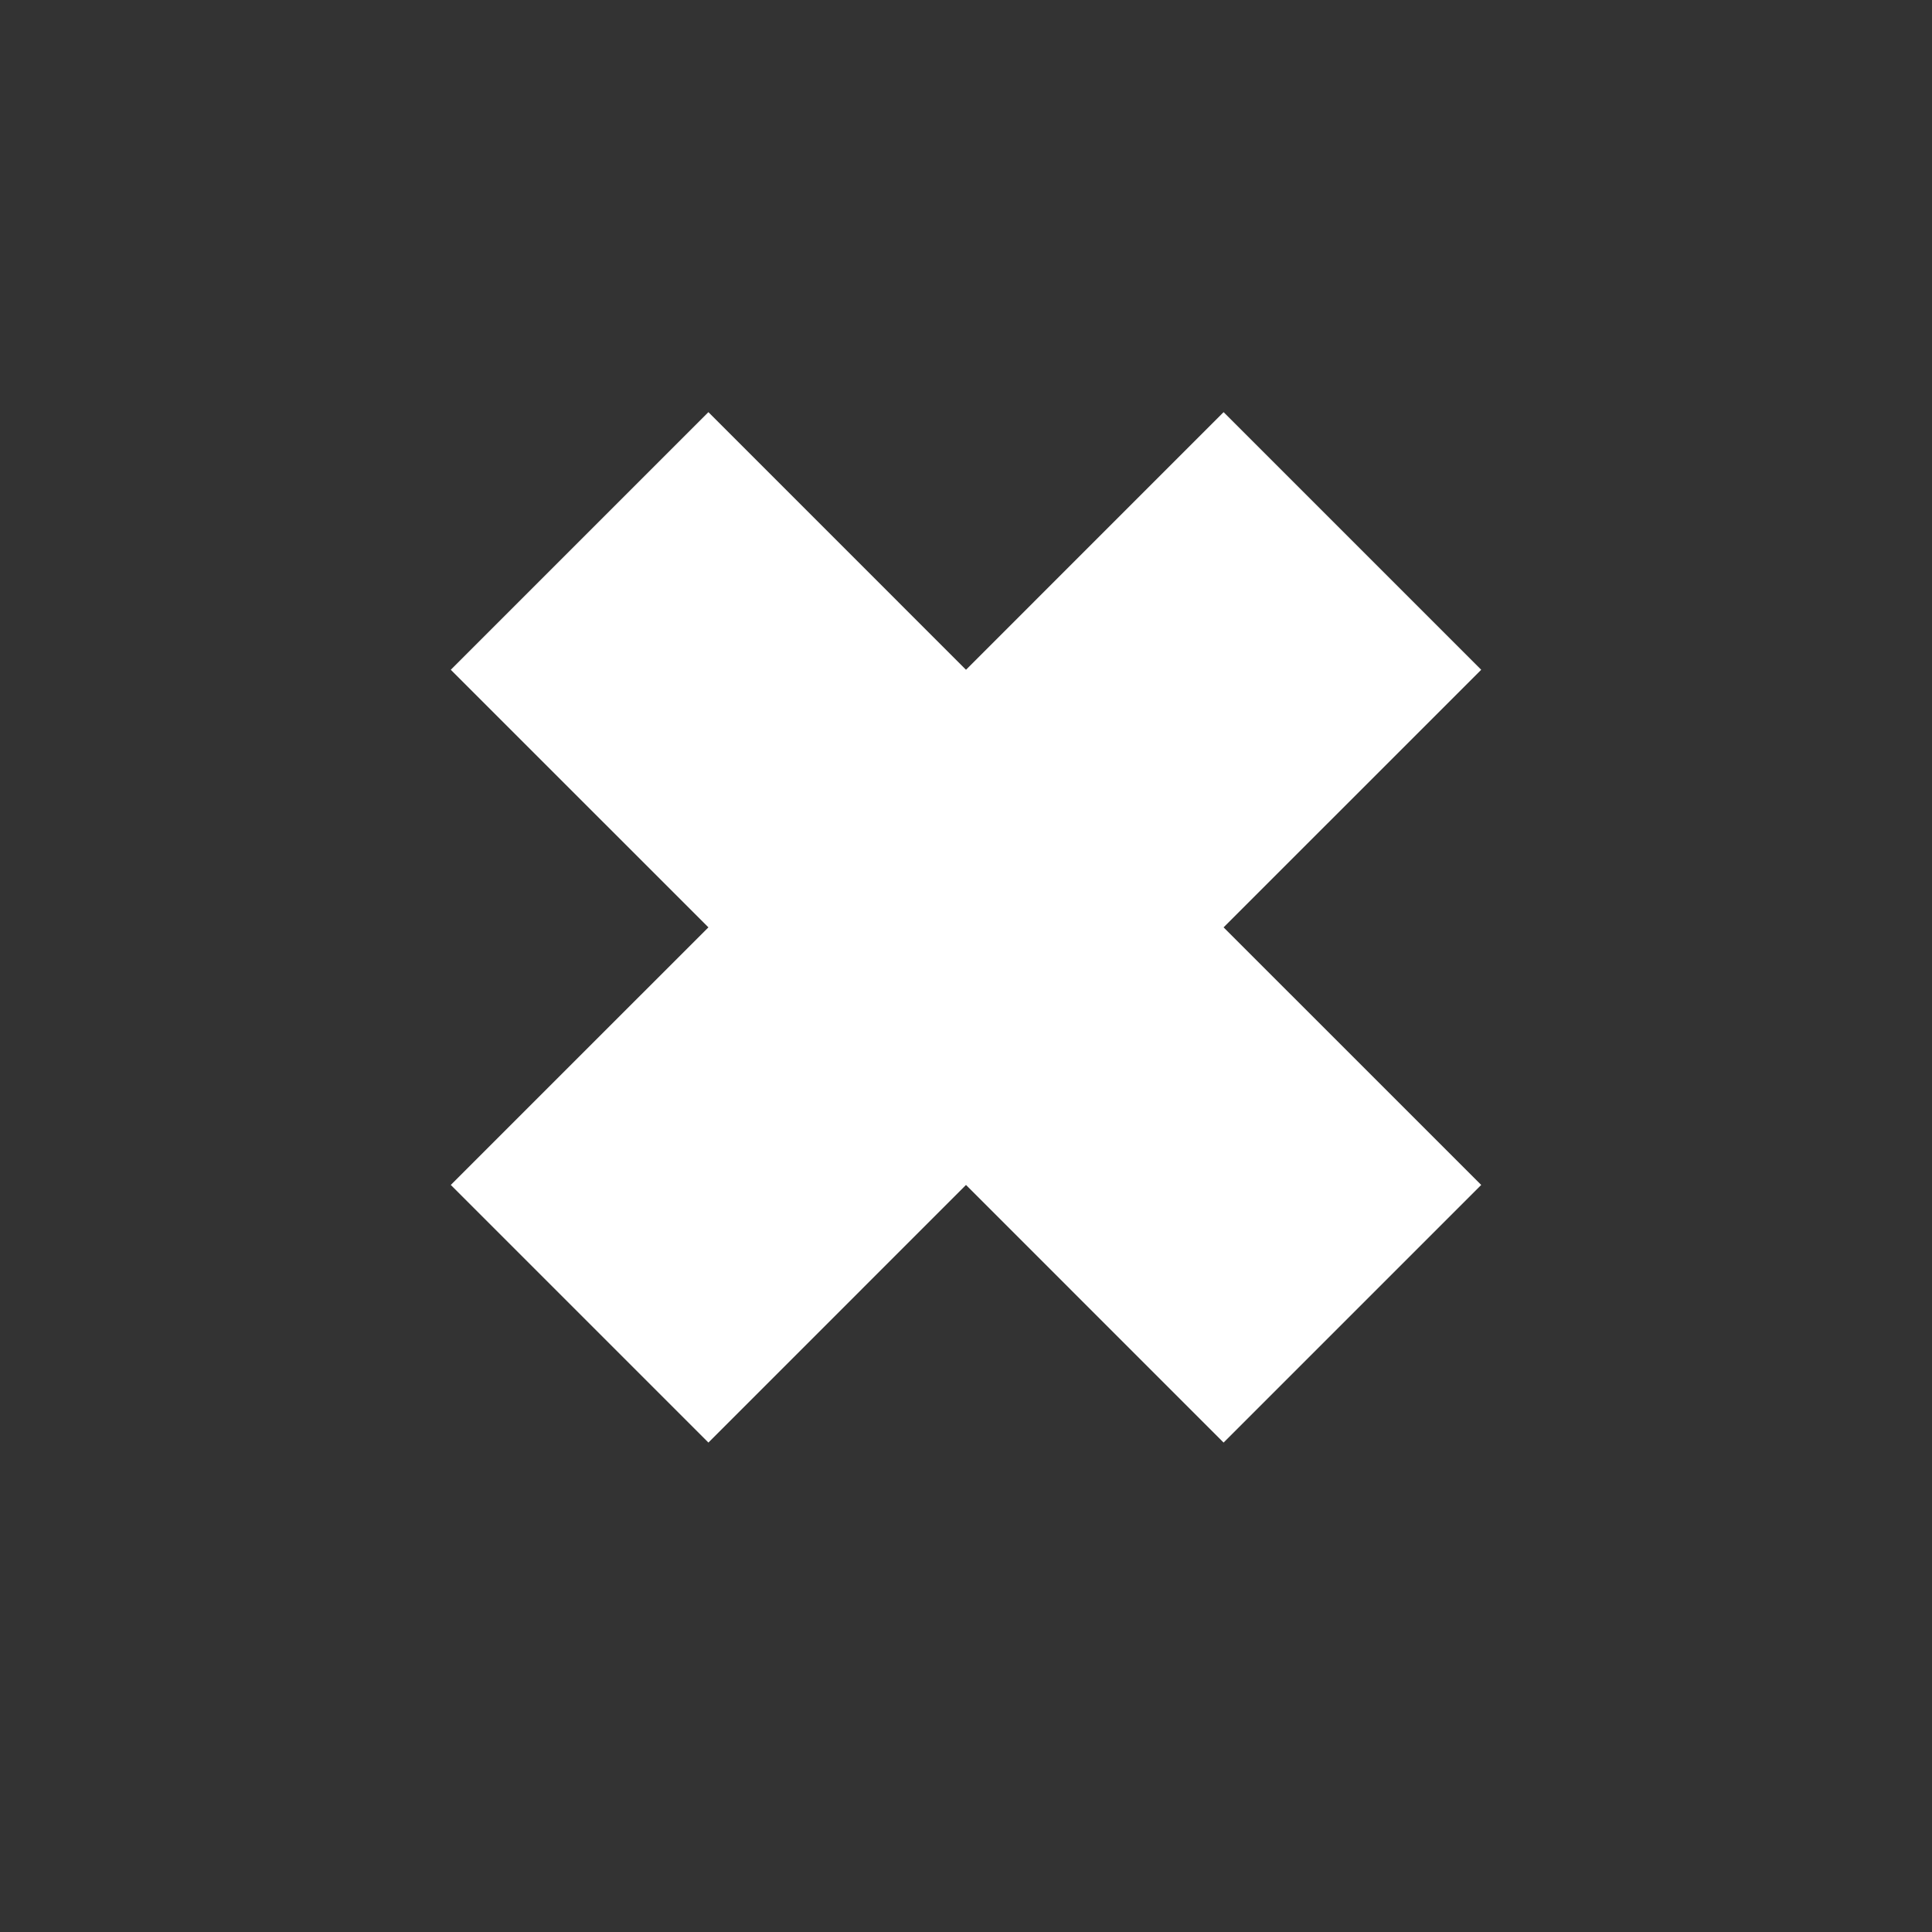
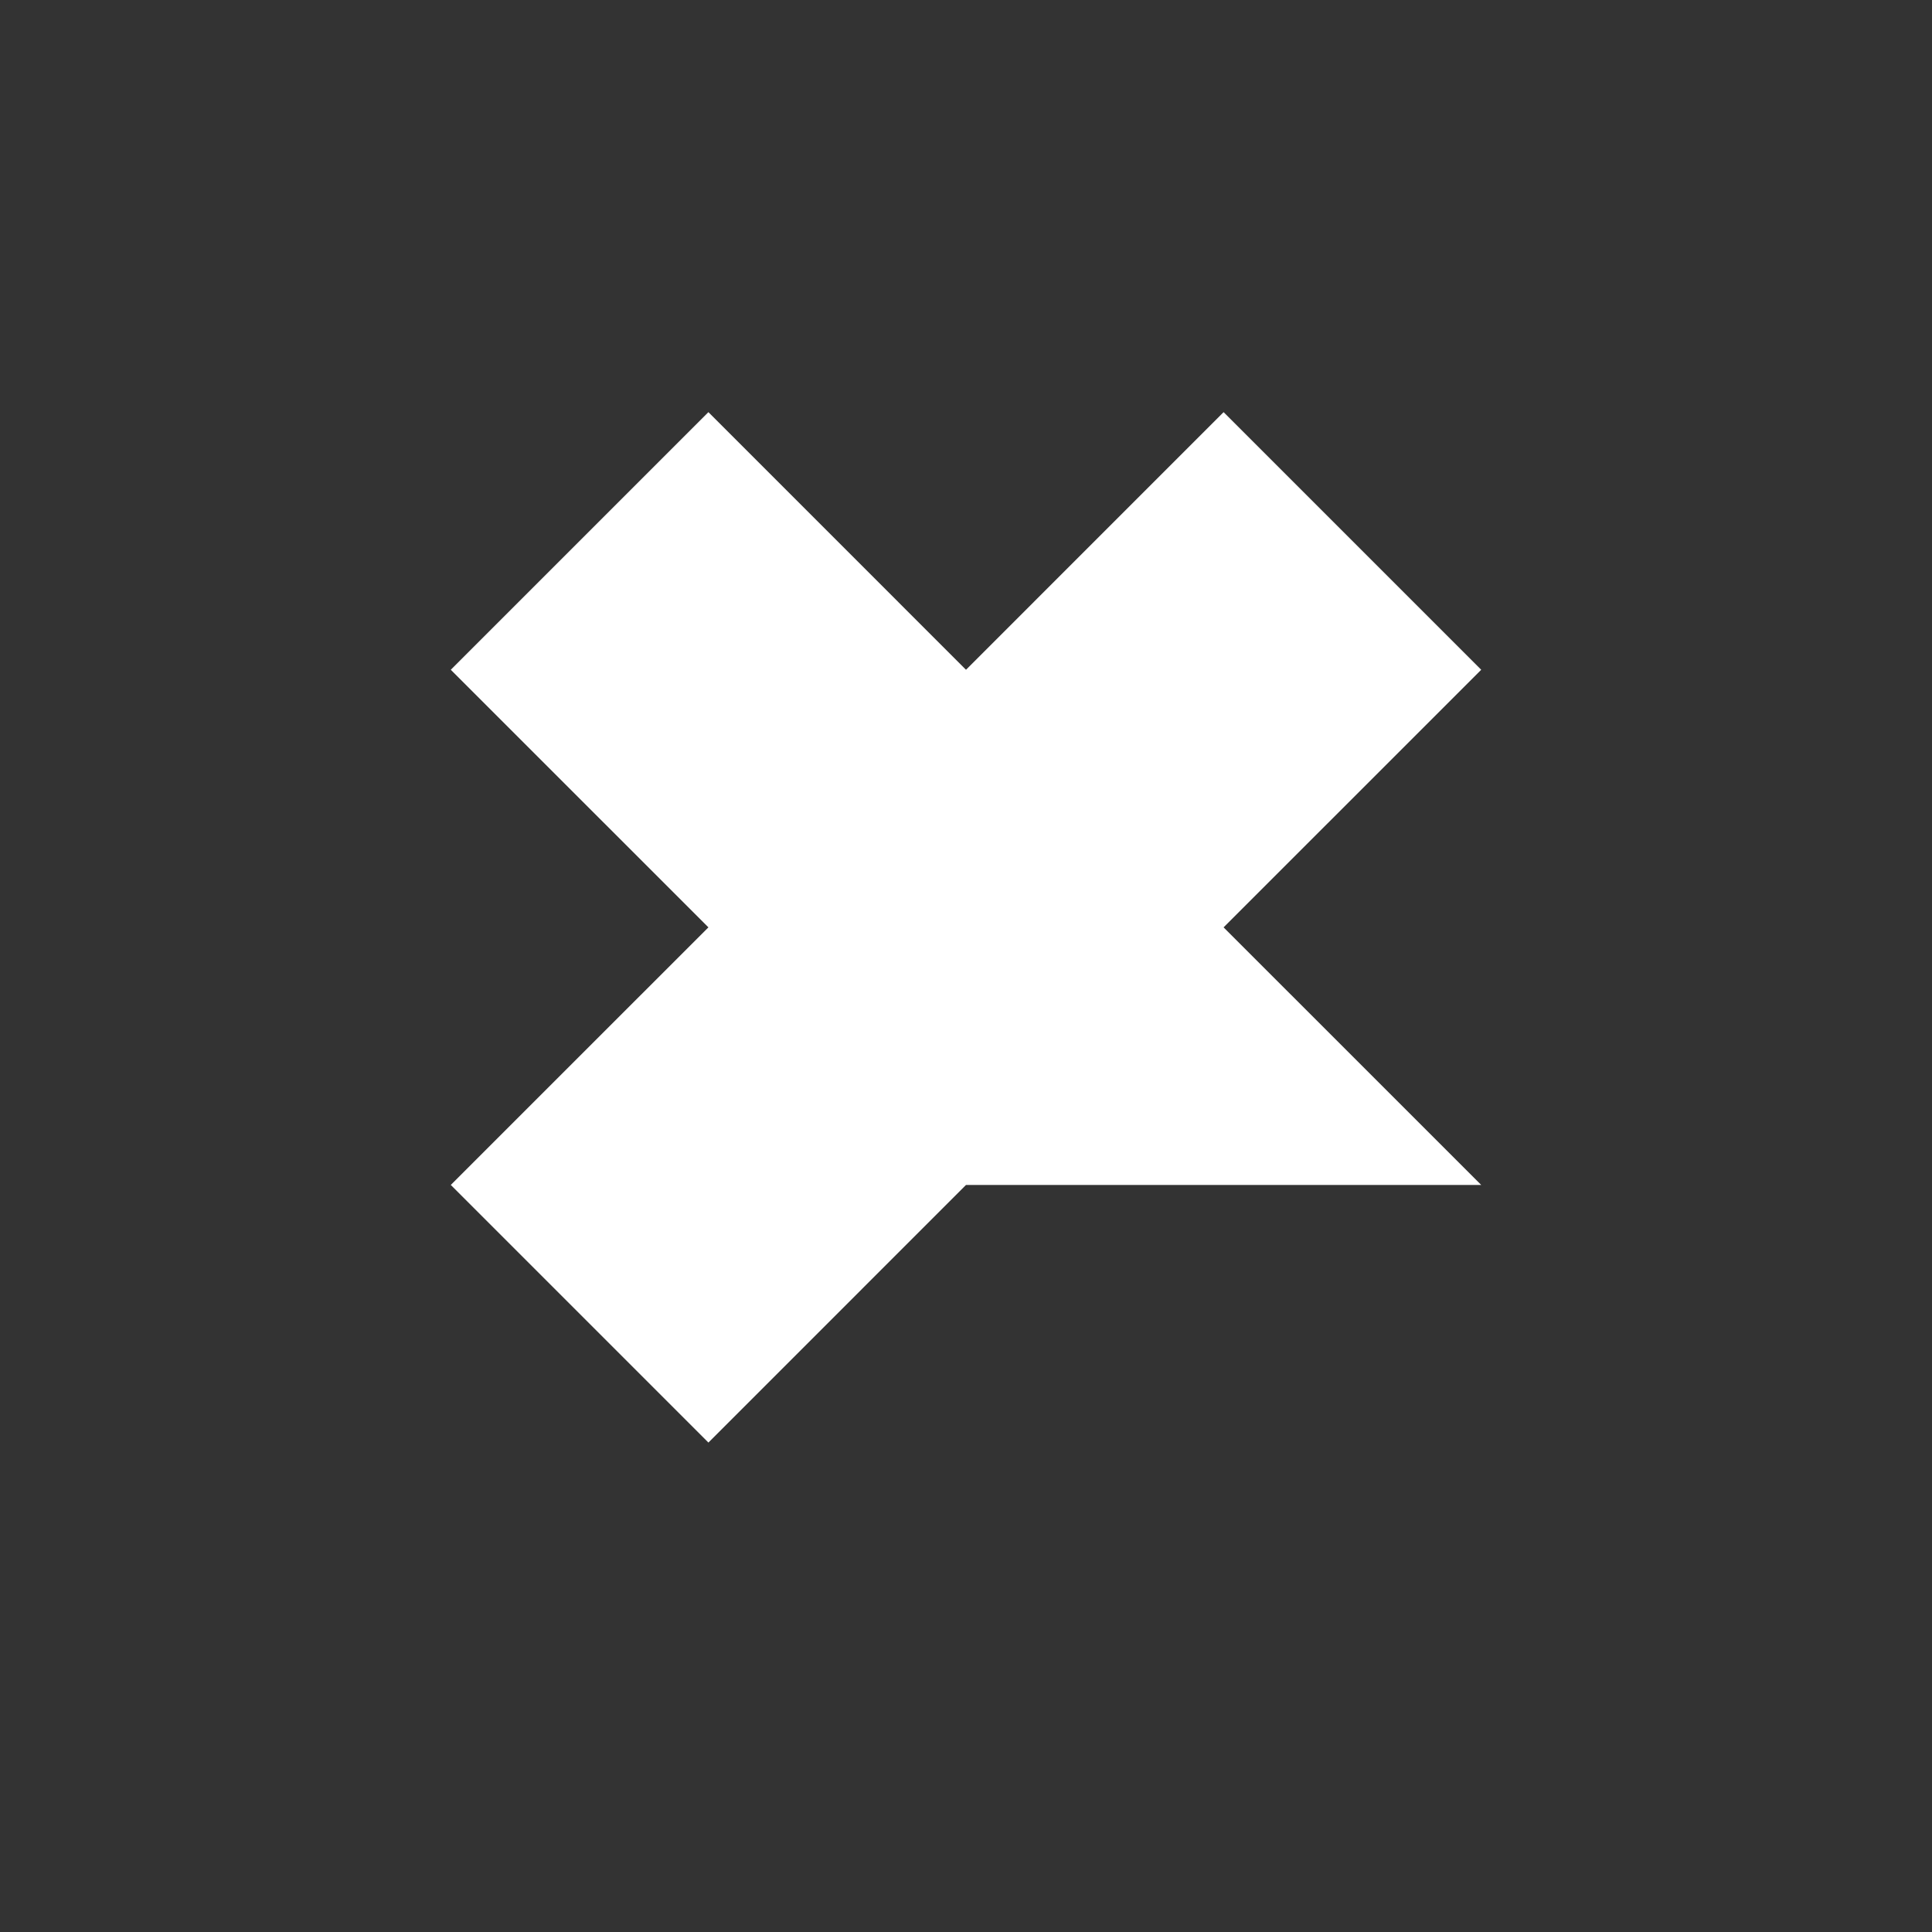
<svg xmlns="http://www.w3.org/2000/svg" width="100" height="100" viewBox="0 0 100 100" fill="none">
  <rect x="0" y="0" width="100" height="100" fill="#333333" stroke="none" />
-   <path d="M63.333 21.333L50 34.667L36.667 21.333L23.333 34.667L36.667 48L23.333 61.333L36.667 74.667L50 61.333L63.333 74.667L76.667 61.333L63.333 48L76.667 34.667L63.333 21.333Z" fill="white" />
+   <path d="M63.333 21.333L50 34.667L36.667 21.333L23.333 34.667L36.667 48L23.333 61.333L36.667 74.667L50 61.333L76.667 61.333L63.333 48L76.667 34.667L63.333 21.333Z" fill="white" />
</svg>